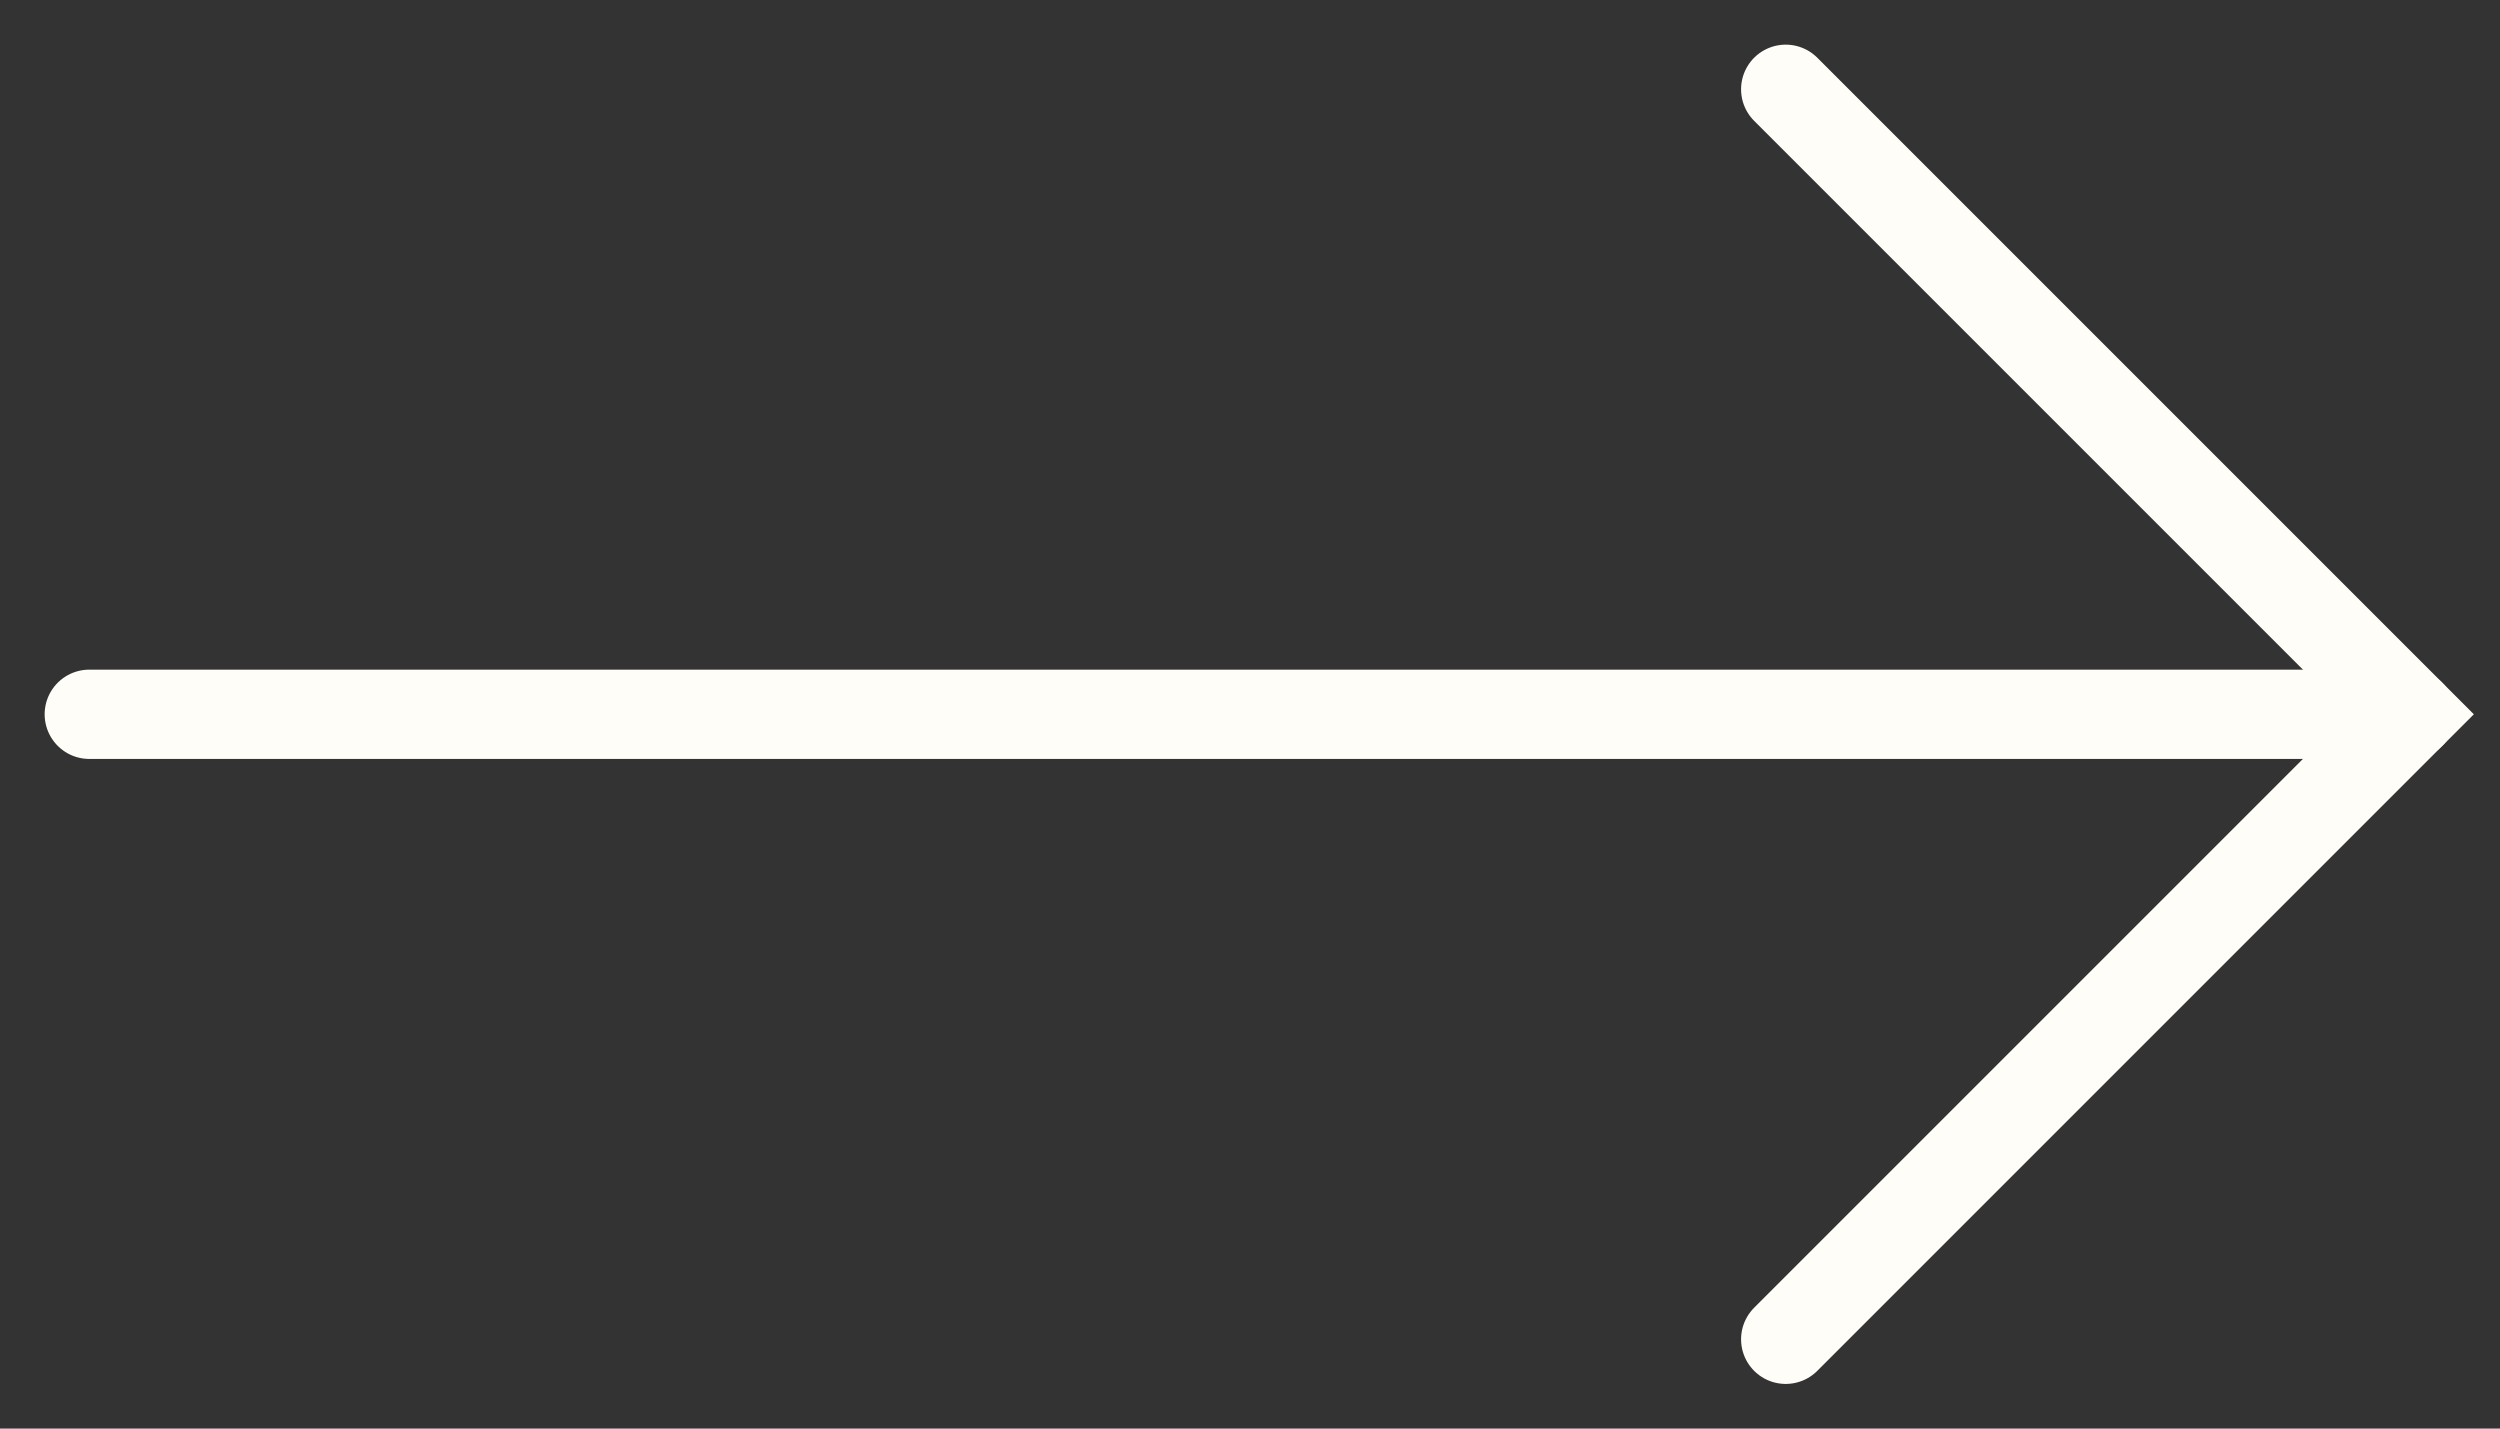
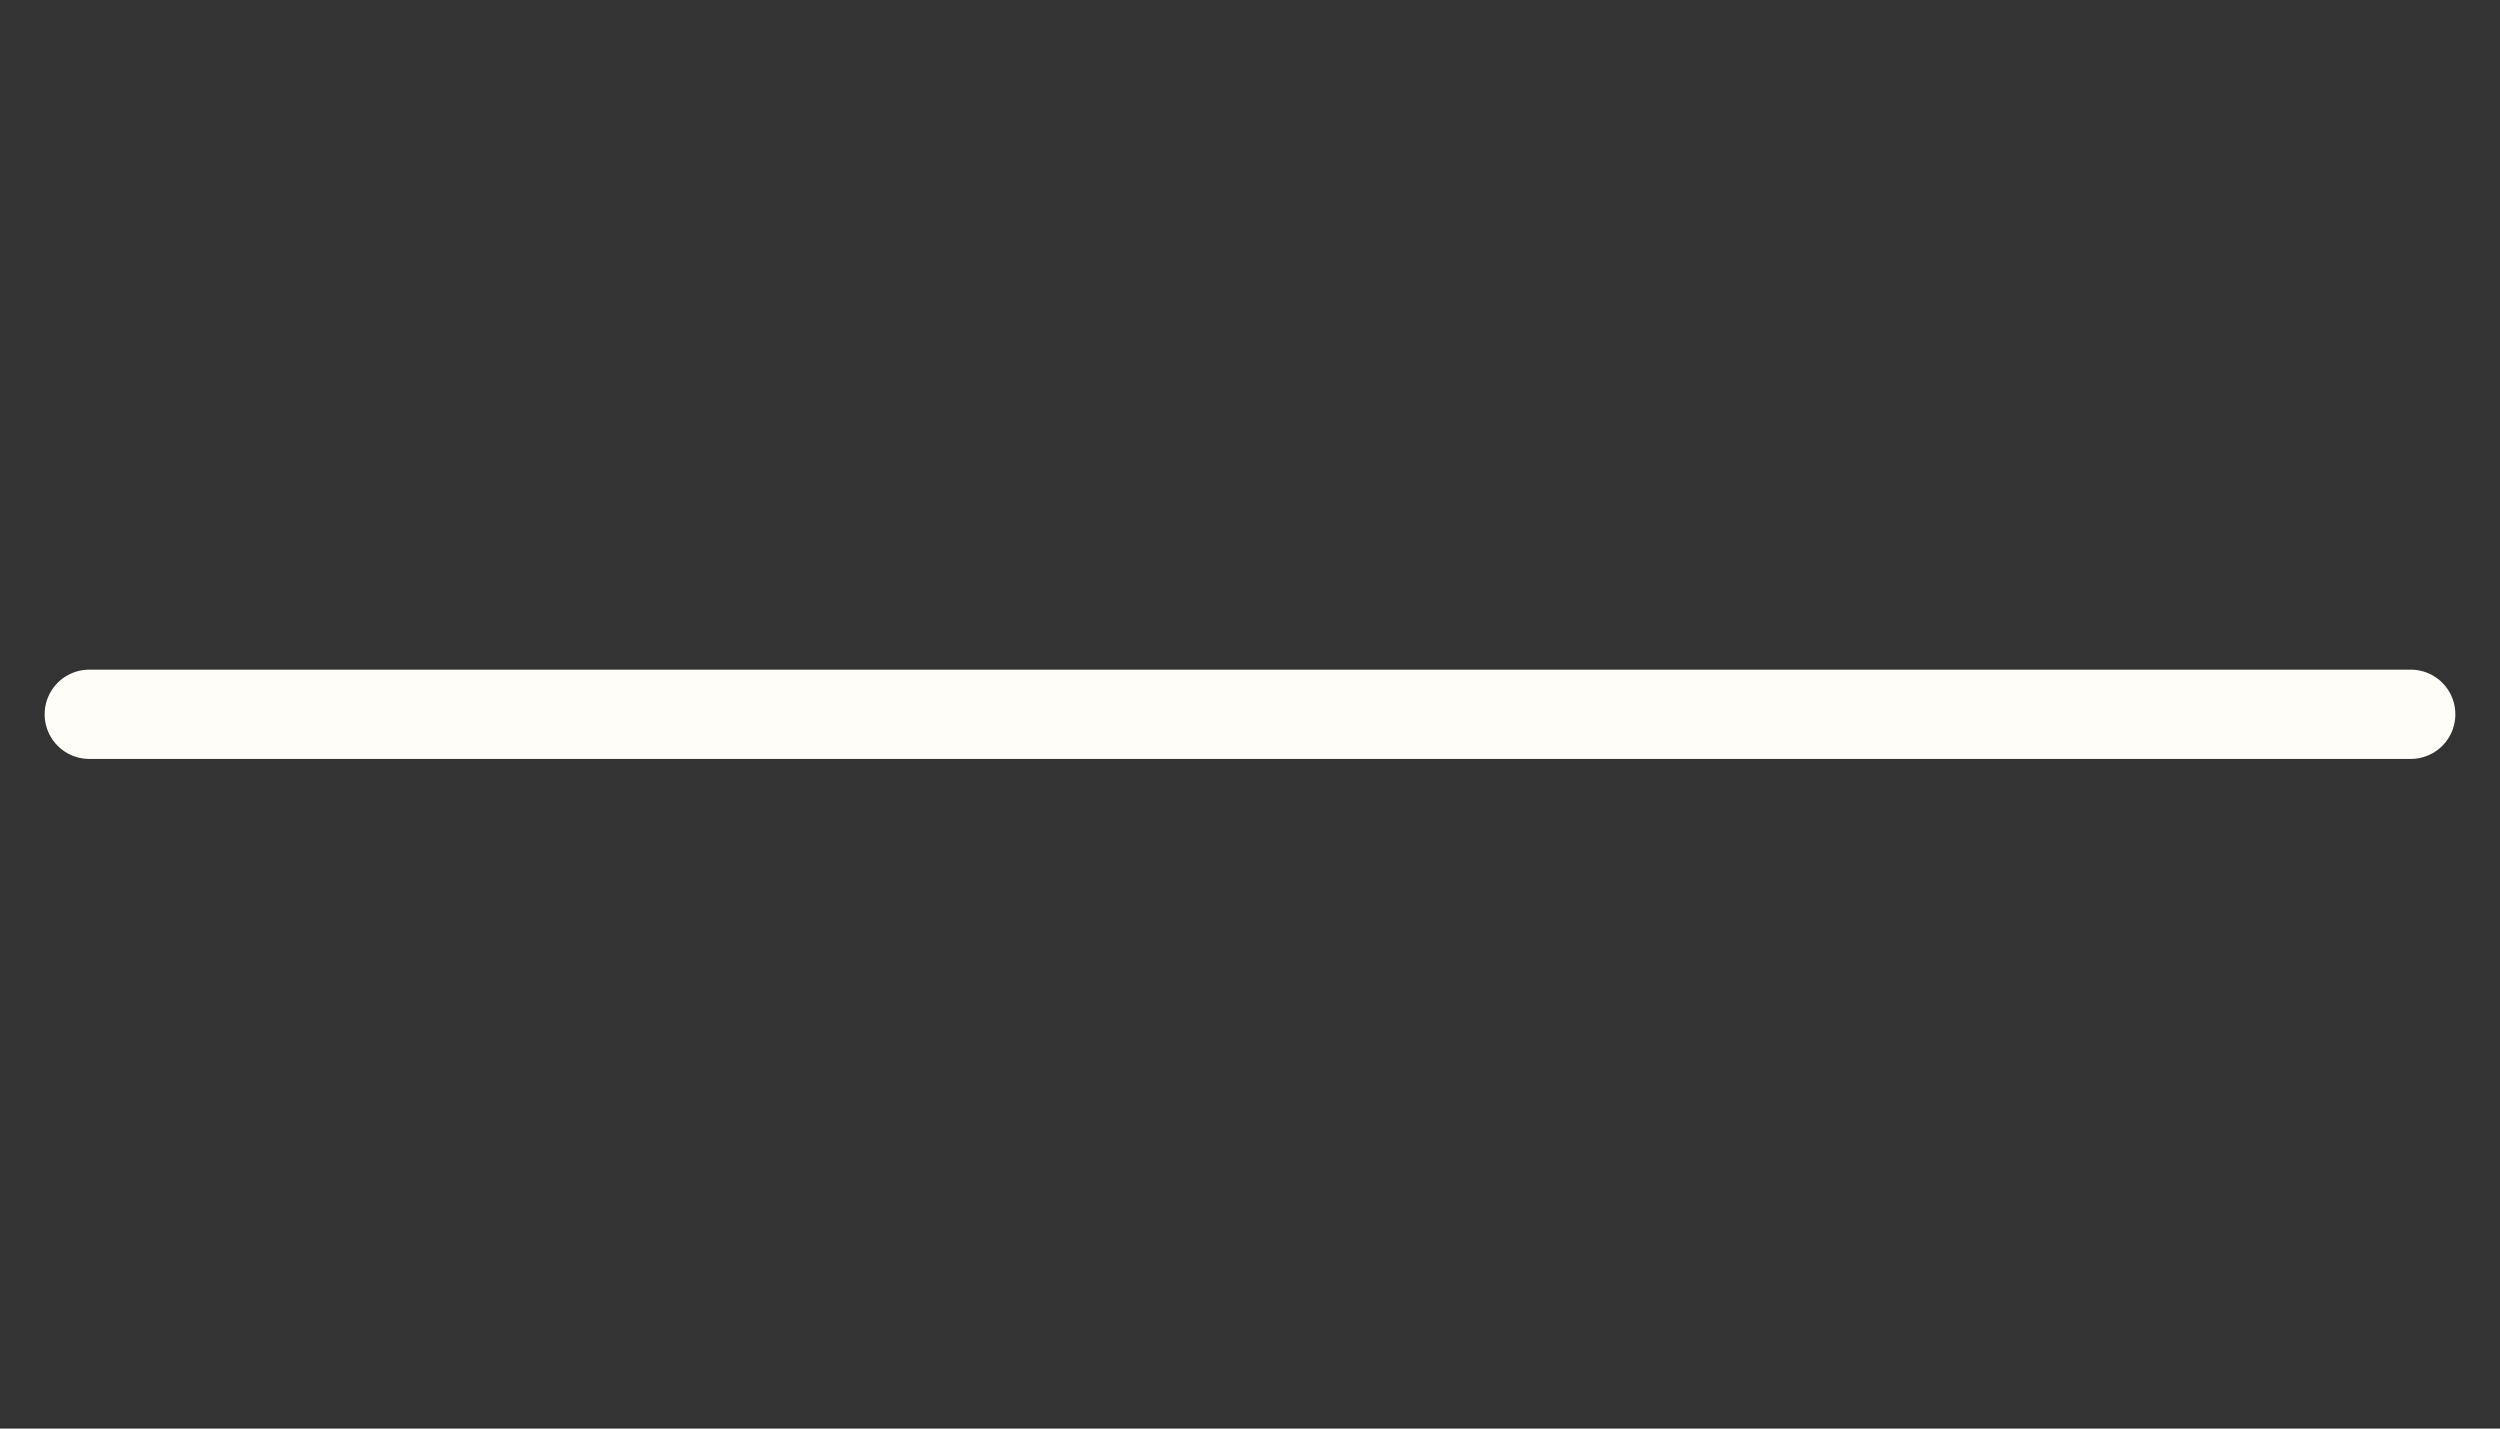
<svg xmlns="http://www.w3.org/2000/svg" width="28" height="16" viewBox="0 0 28 16" fill="none">
  <rect x="0" y="0" width="28" height="16" fill="#333333" stroke="none" />
  <path d="M27 8L1 8" stroke="#FFFDF8" stroke-linecap="round" />
-   <path d="M20 15L27 8L20 1" stroke="#FFFDF8" stroke-linecap="round" />
</svg>